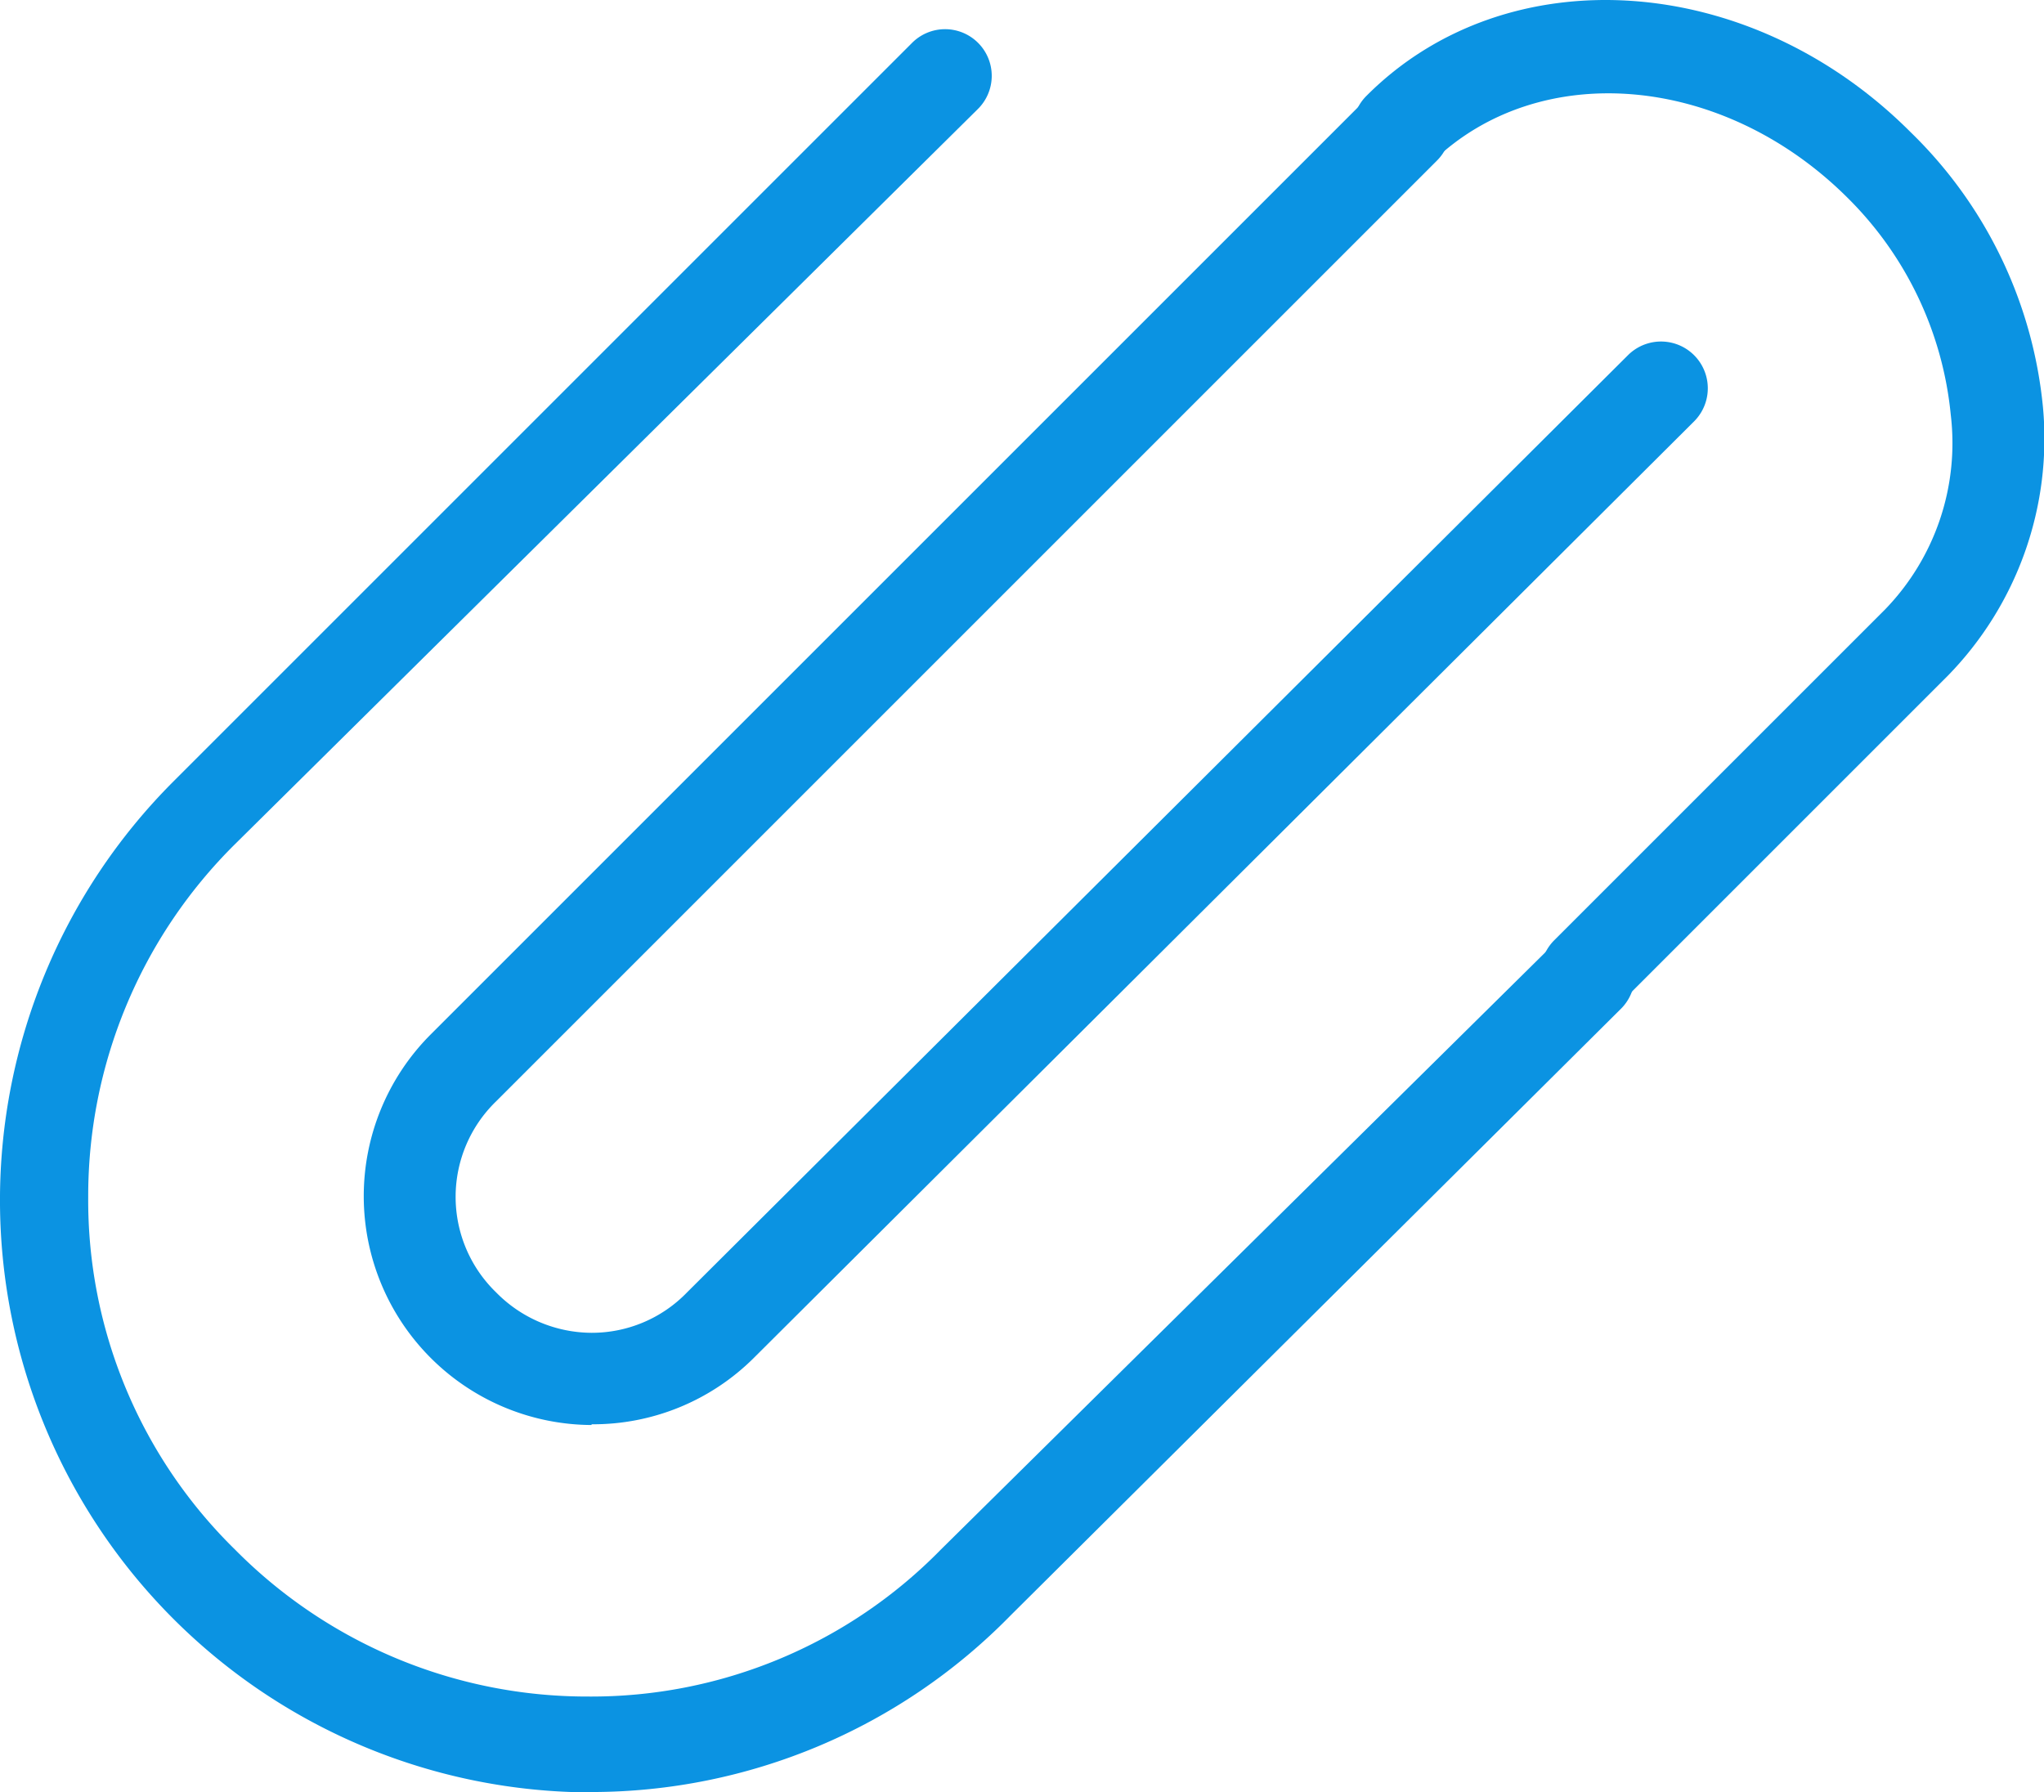
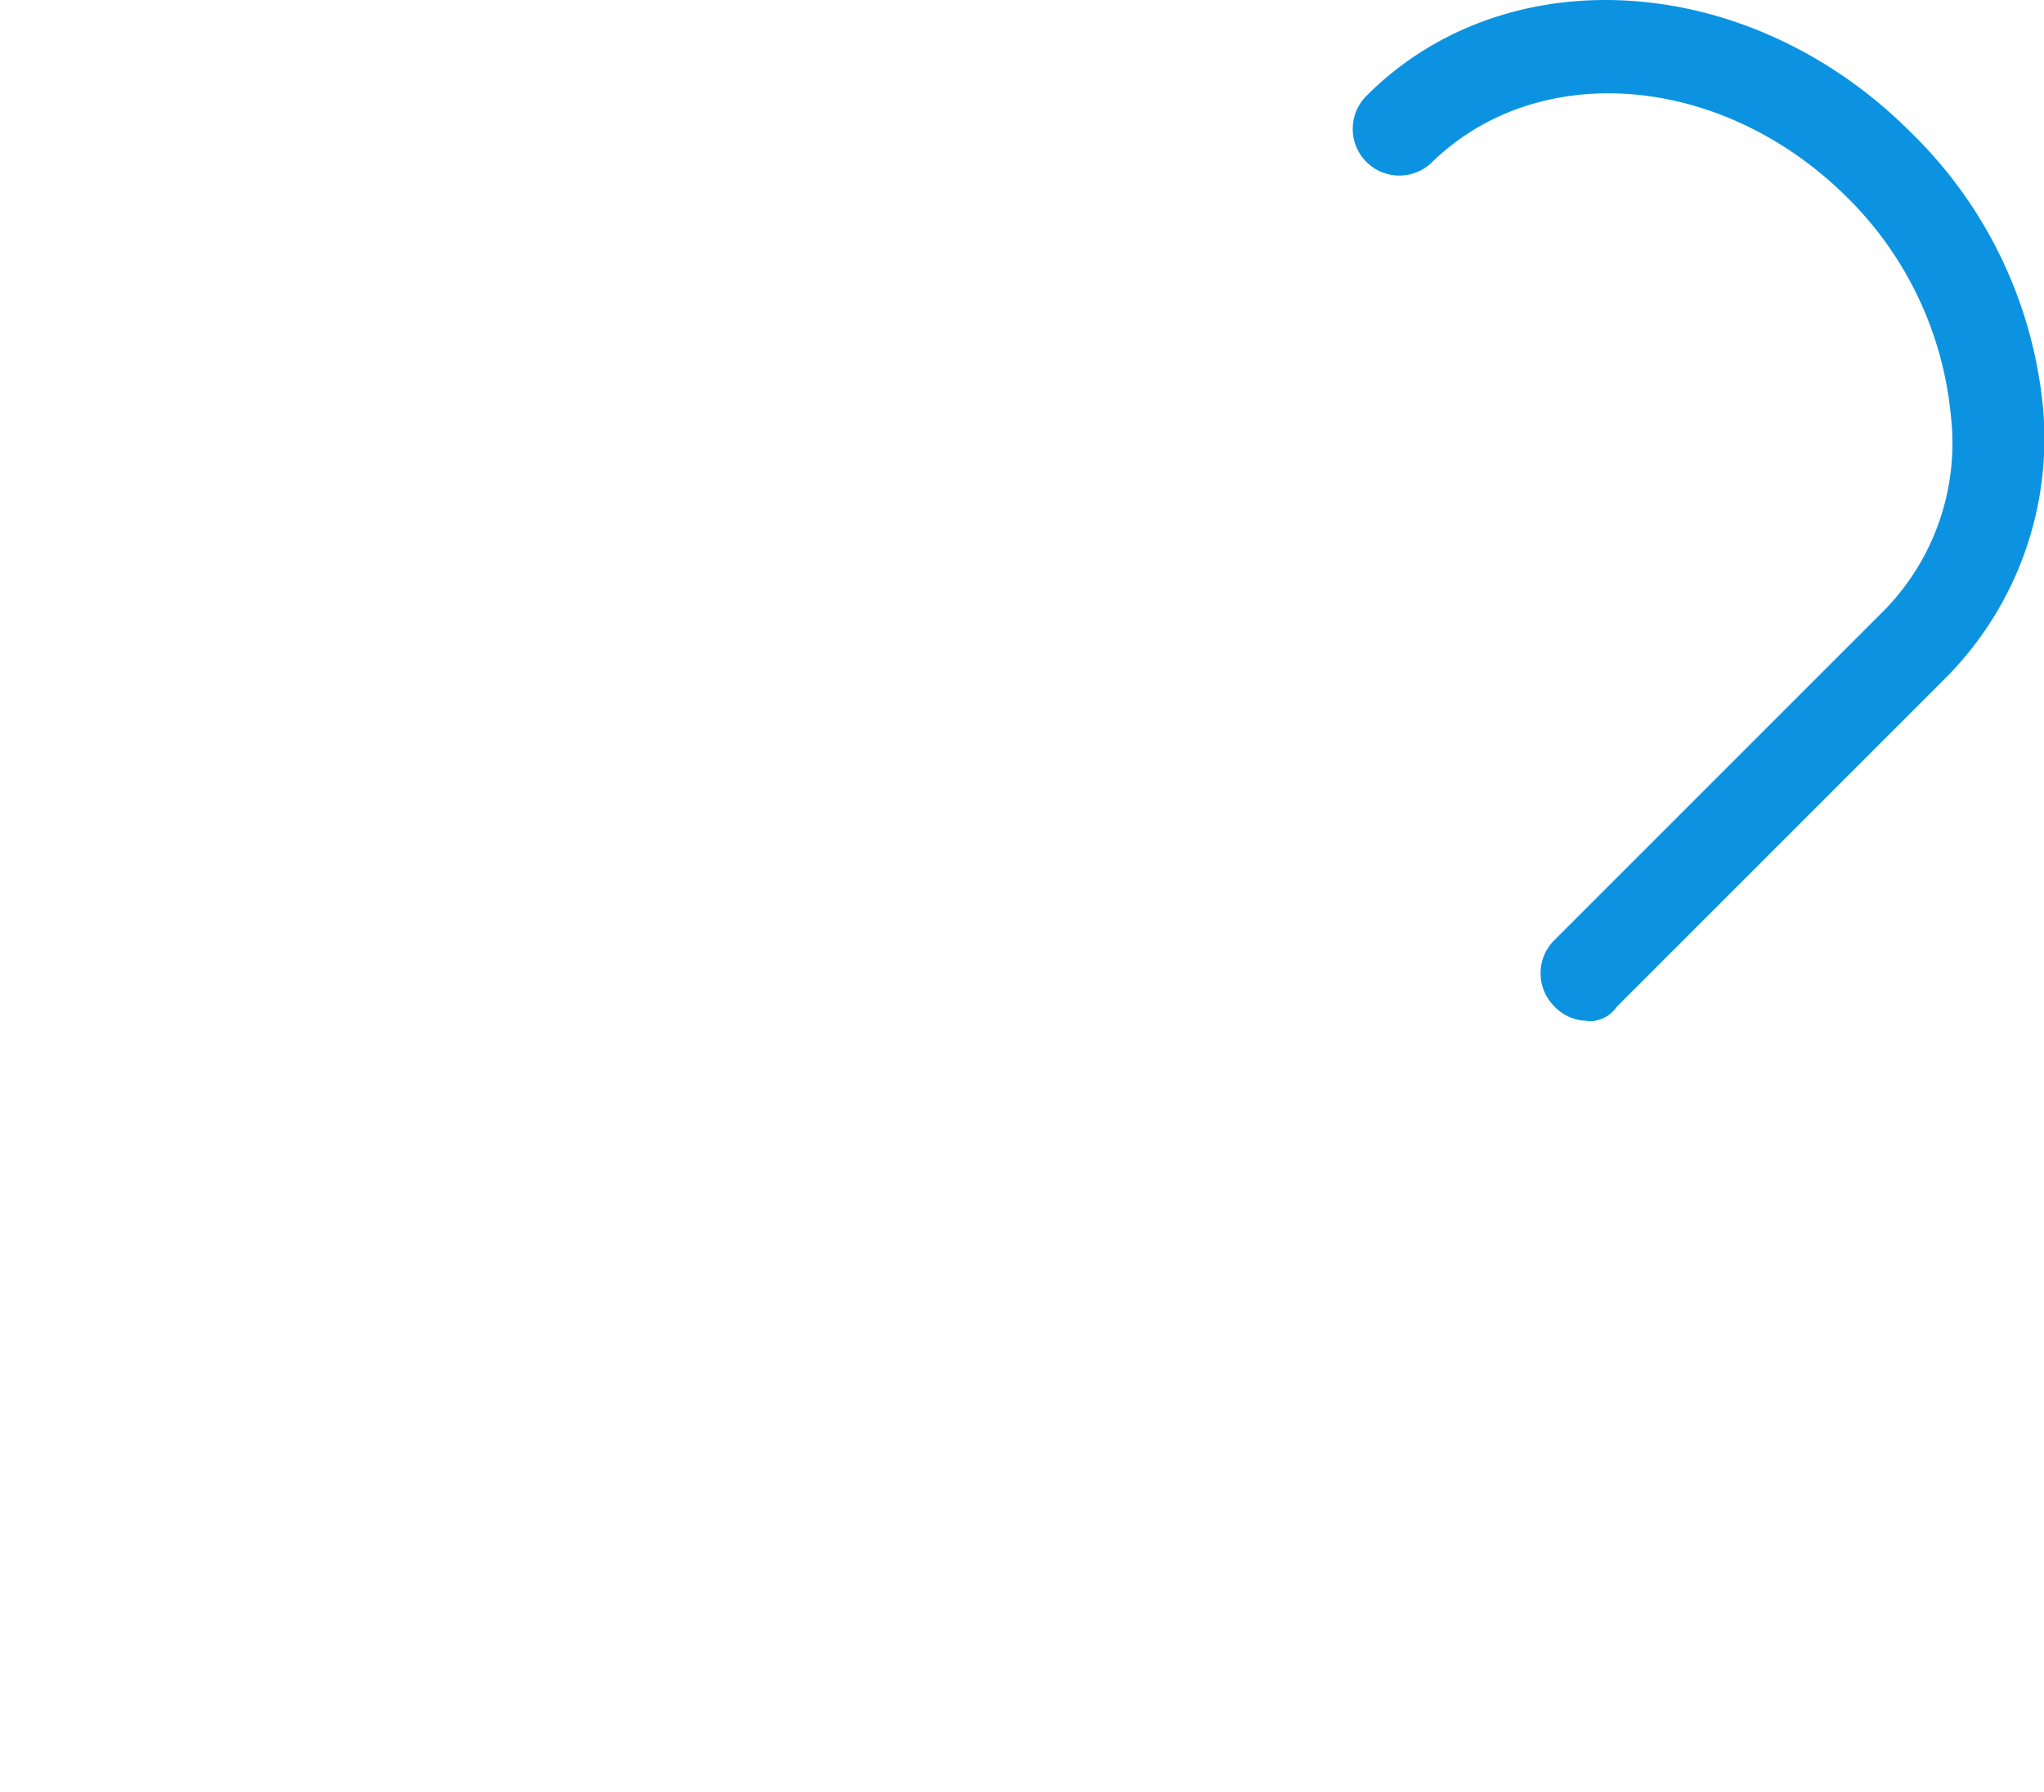
<svg xmlns="http://www.w3.org/2000/svg" width="56.077" height="49.179" viewBox="0 0 56.077 49.179">
  <g id="_170_Attachment_Binder_Clip_Paper" data-name="170, Attachment, Binder, Clip, Paper" transform="translate(-198.92 -327.401)">
    <g id="Group_801" data-name="Group 801">
-       <path id="Path_3082" data-name="Path 3082" d="M215.15,376.58a16.249,16.249,0,0,1-11.49-27.72l20.27-20.27a1.28,1.28,0,1,1,1.81,1.81l-20.37,20.16a13.582,13.582,0,0,0-4.03,9.68,13.413,13.413,0,0,0,4.03,9.68,13.582,13.582,0,0,0,9.68,4.03,13.413,13.413,0,0,0,9.68-4.03l16.84-16.64a1.28,1.28,0,1,1,1.81,1.81l-16.74,16.64a16.093,16.093,0,0,1-11.49,4.84Z" fill="#0b93e2" />
      <path id="Path_3083" data-name="Path 3083" d="M242.47,355.41a1.257,1.257,0,0,1-.91-.4,1.28,1.28,0,0,1,0-1.81l9.07-9.07a6.558,6.558,0,0,0,1.81-5.34,9.7,9.7,0,0,0-2.82-5.95c-3.43-3.43-8.47-3.83-11.39-1.01a1.28,1.28,0,1,1-1.81-1.81c3.83-3.83,10.49-3.43,14.92,1.01a12.143,12.143,0,0,1,3.63,7.56,9.313,9.313,0,0,1-2.62,7.36l-9.07,9.07a.915.915,0,0,1-.81.4Z" fill="#0b93e2" />
-       <path id="Path_3084" data-name="Path 3084" d="M215.15,366.5a6.279,6.279,0,0,1-4.44-10.69L236.52,330a1.292,1.292,0,0,1,1.82,0,1.271,1.271,0,0,1,0,1.81l-25.81,25.81a3.647,3.647,0,0,0,0,5.24,3.687,3.687,0,0,0,2.62,1.11,3.629,3.629,0,0,0,2.62-1.11l25.81-25.71a1.283,1.283,0,0,1,1.82,1.81l-25.81,25.71a6.248,6.248,0,0,1-4.44,1.81Z" fill="#0b93e2" />
    </g>
  </g>
</svg>